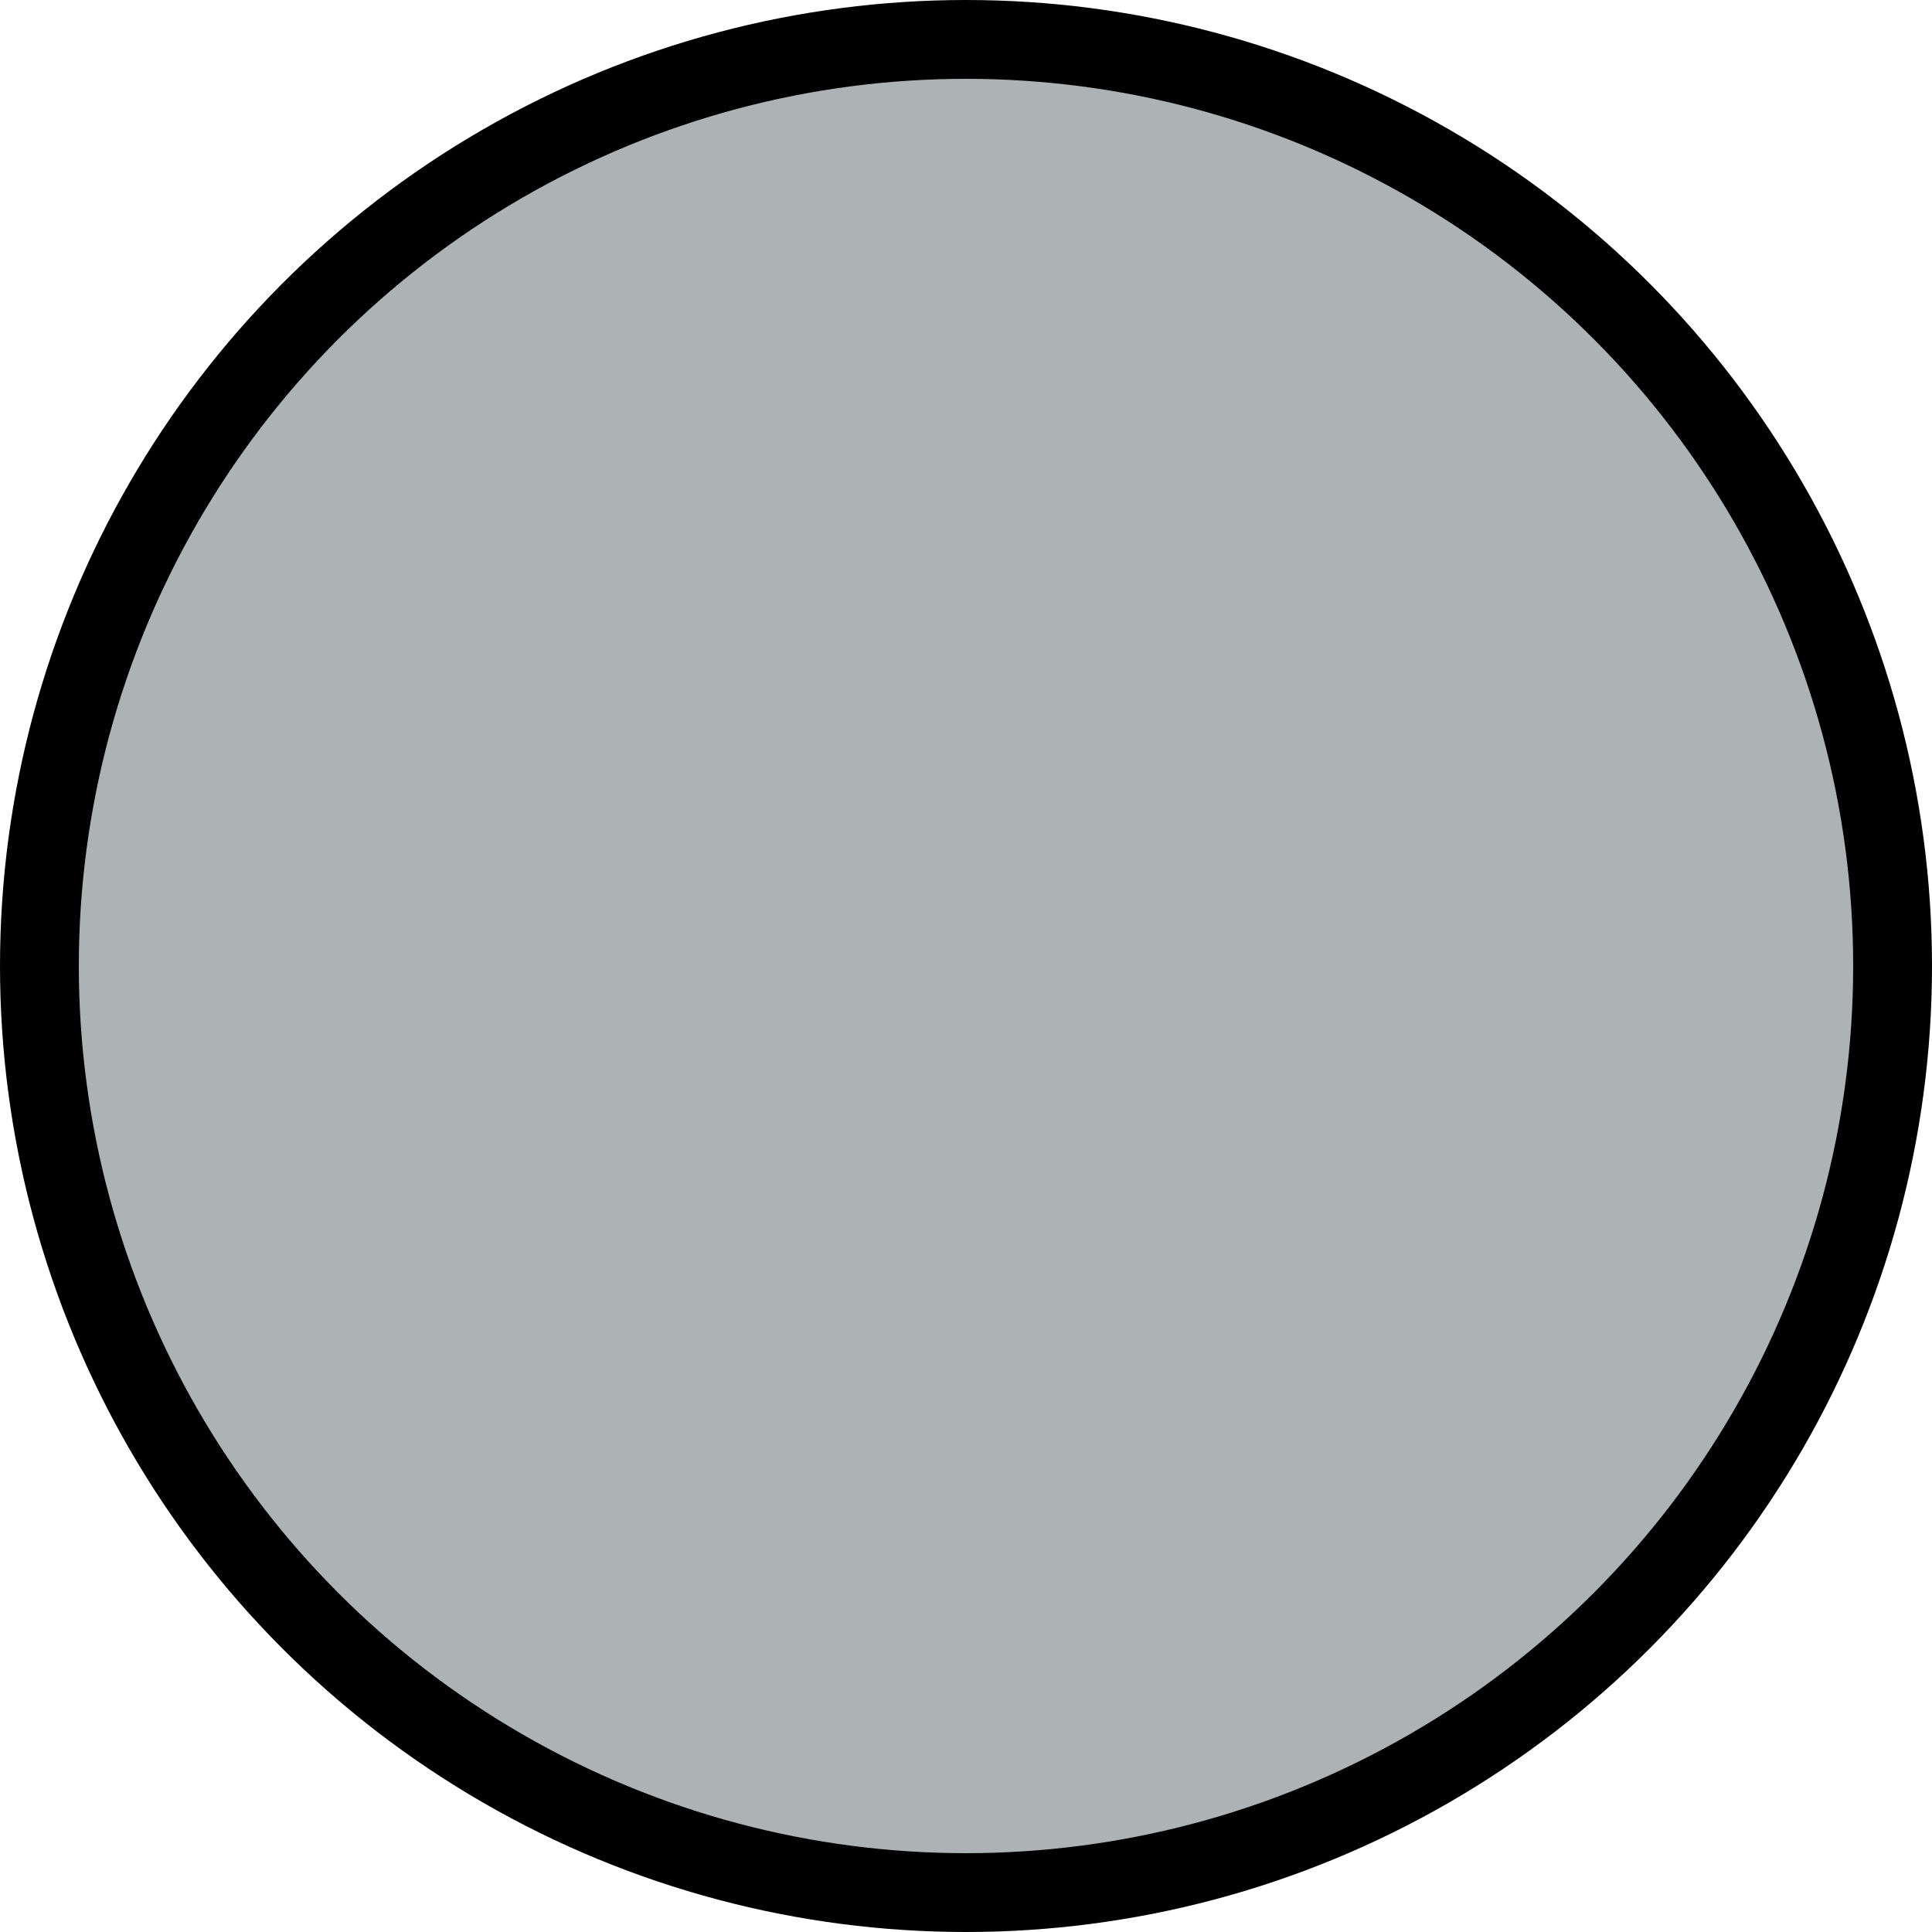
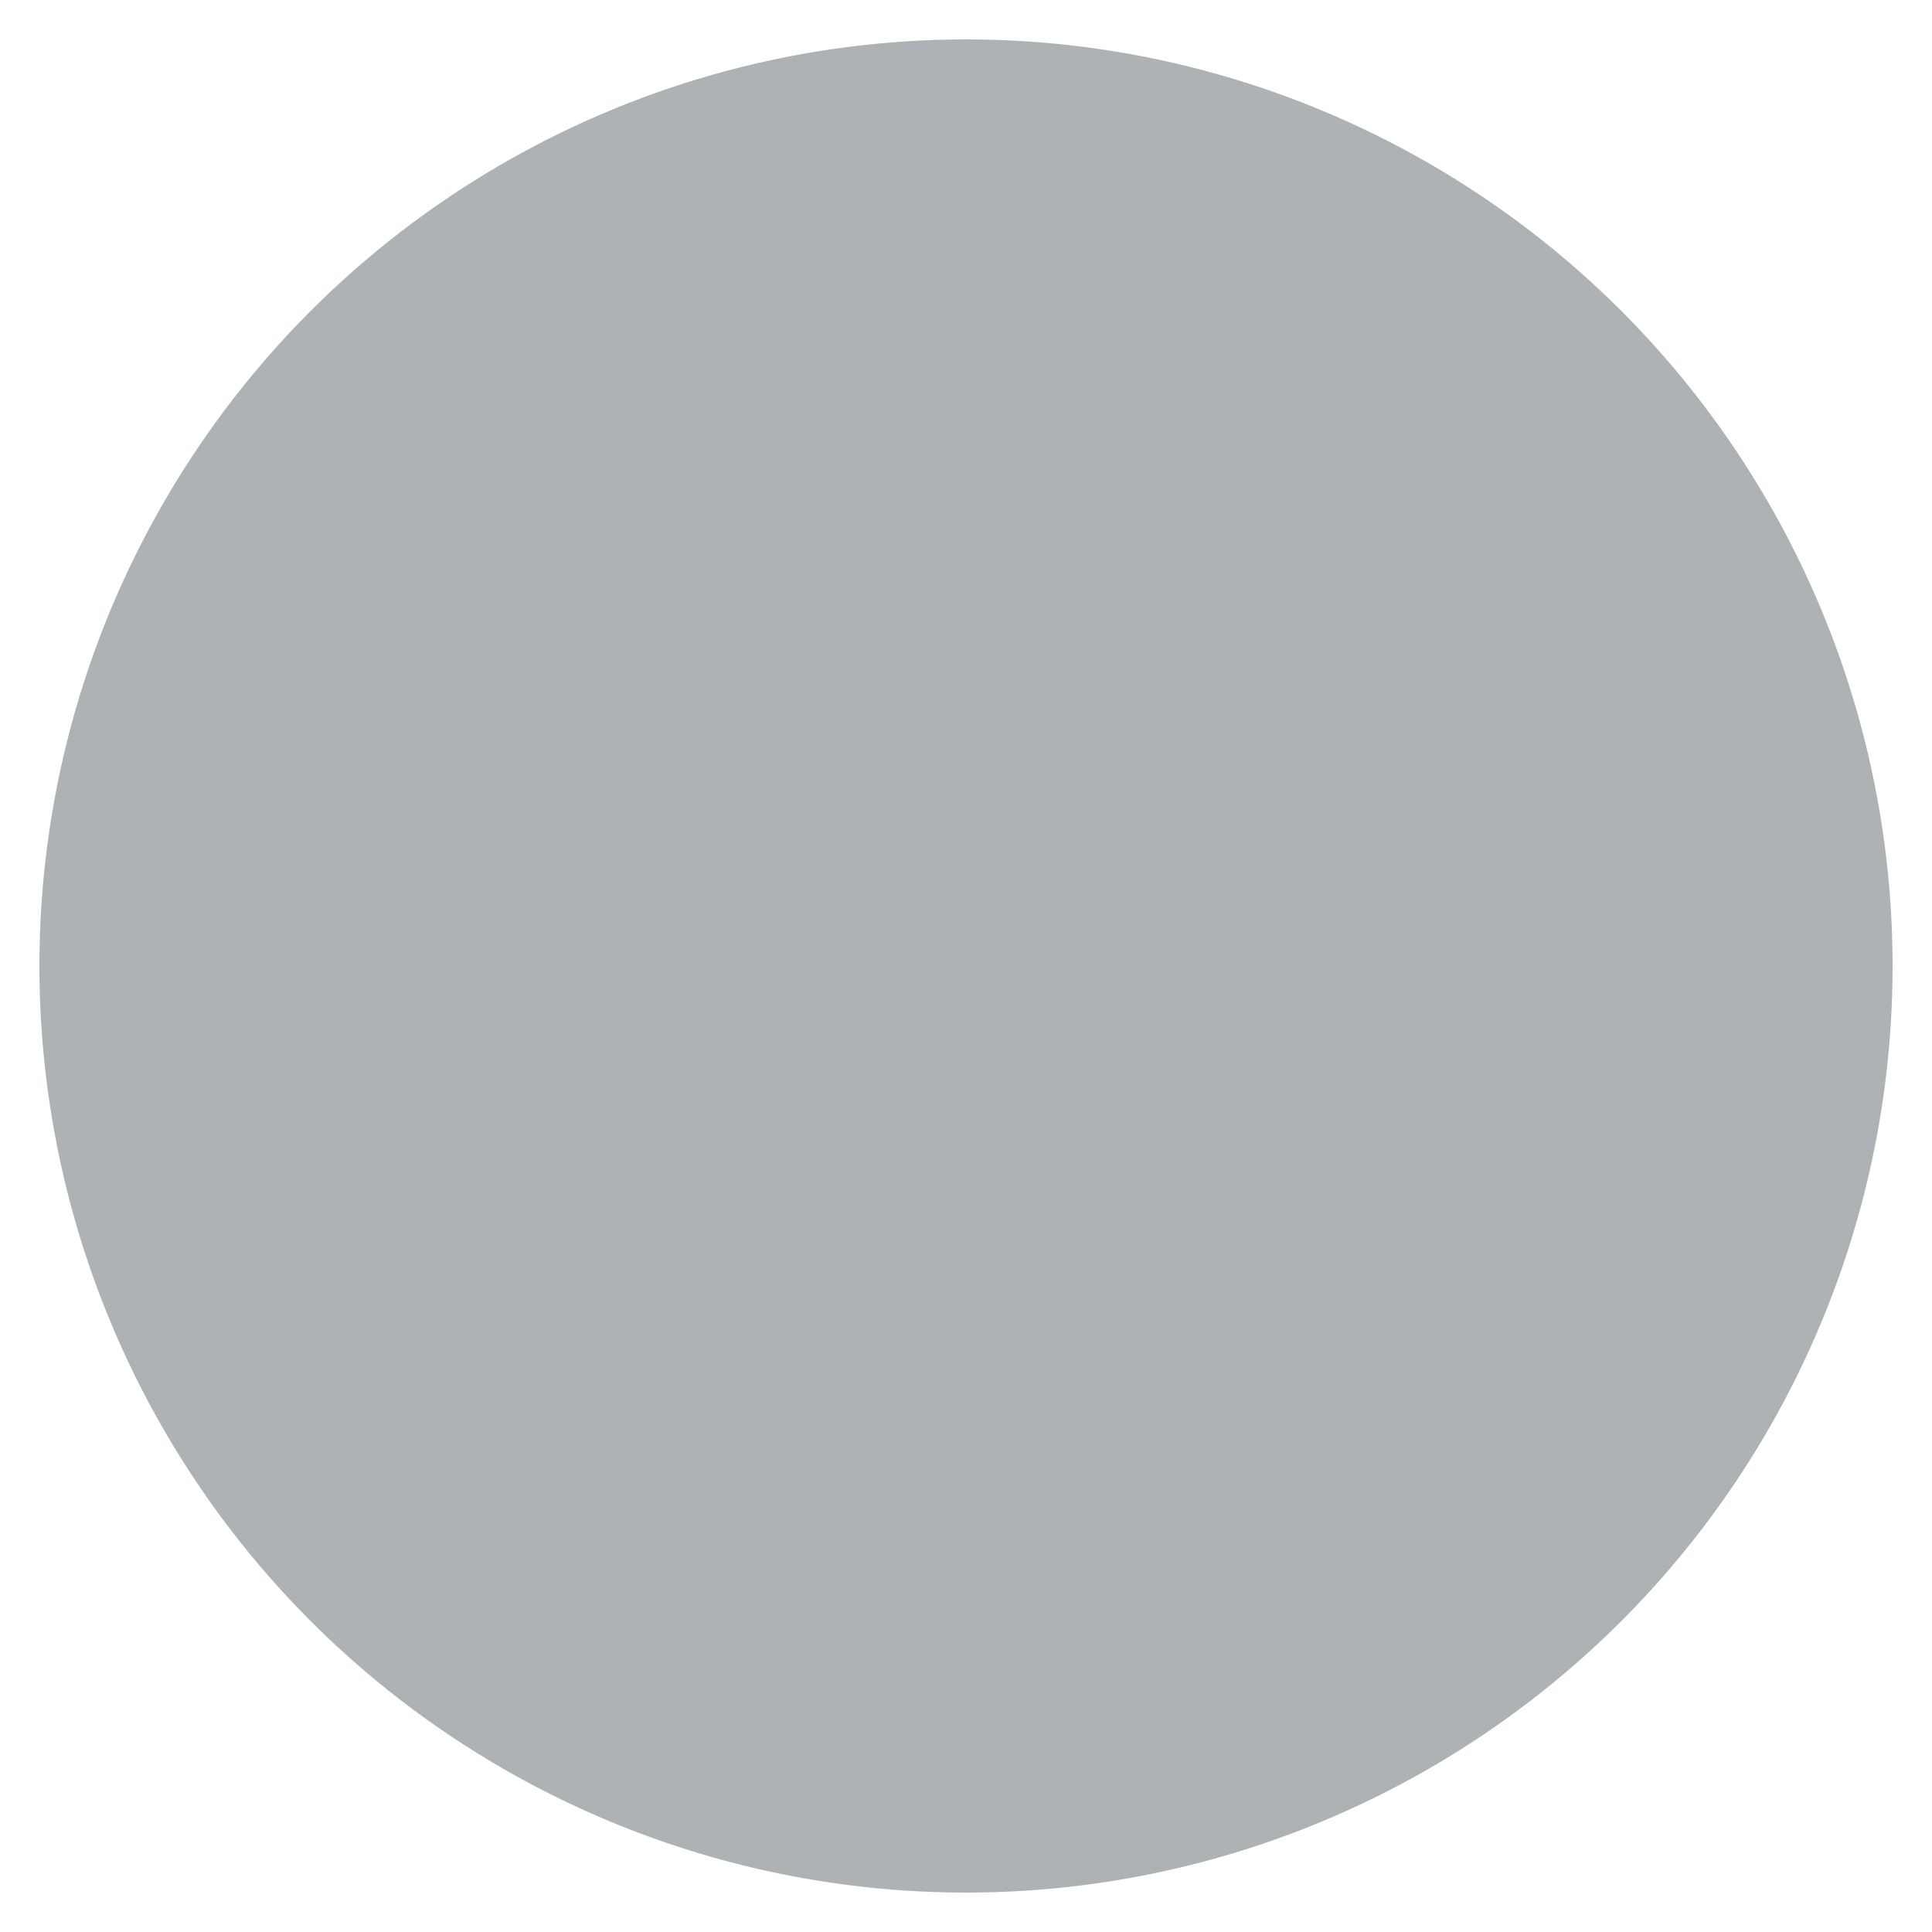
<svg xmlns="http://www.w3.org/2000/svg" id="Layer_2" viewBox="0 0 49.02 49.02">
  <defs>
    <style>.cls-1{fill:#adb2b4;}.cls-2{fill:none;stroke:#000;stroke-miterlimit:10;stroke-width:2px;}</style>
  </defs>
  <g id="Outline">
    <circle class="cls-1" cx="24.51" cy="24.51" r="23.51" />
-     <circle class="cls-2" cx="24.51" cy="24.51" r="23.51" />
  </g>
</svg>